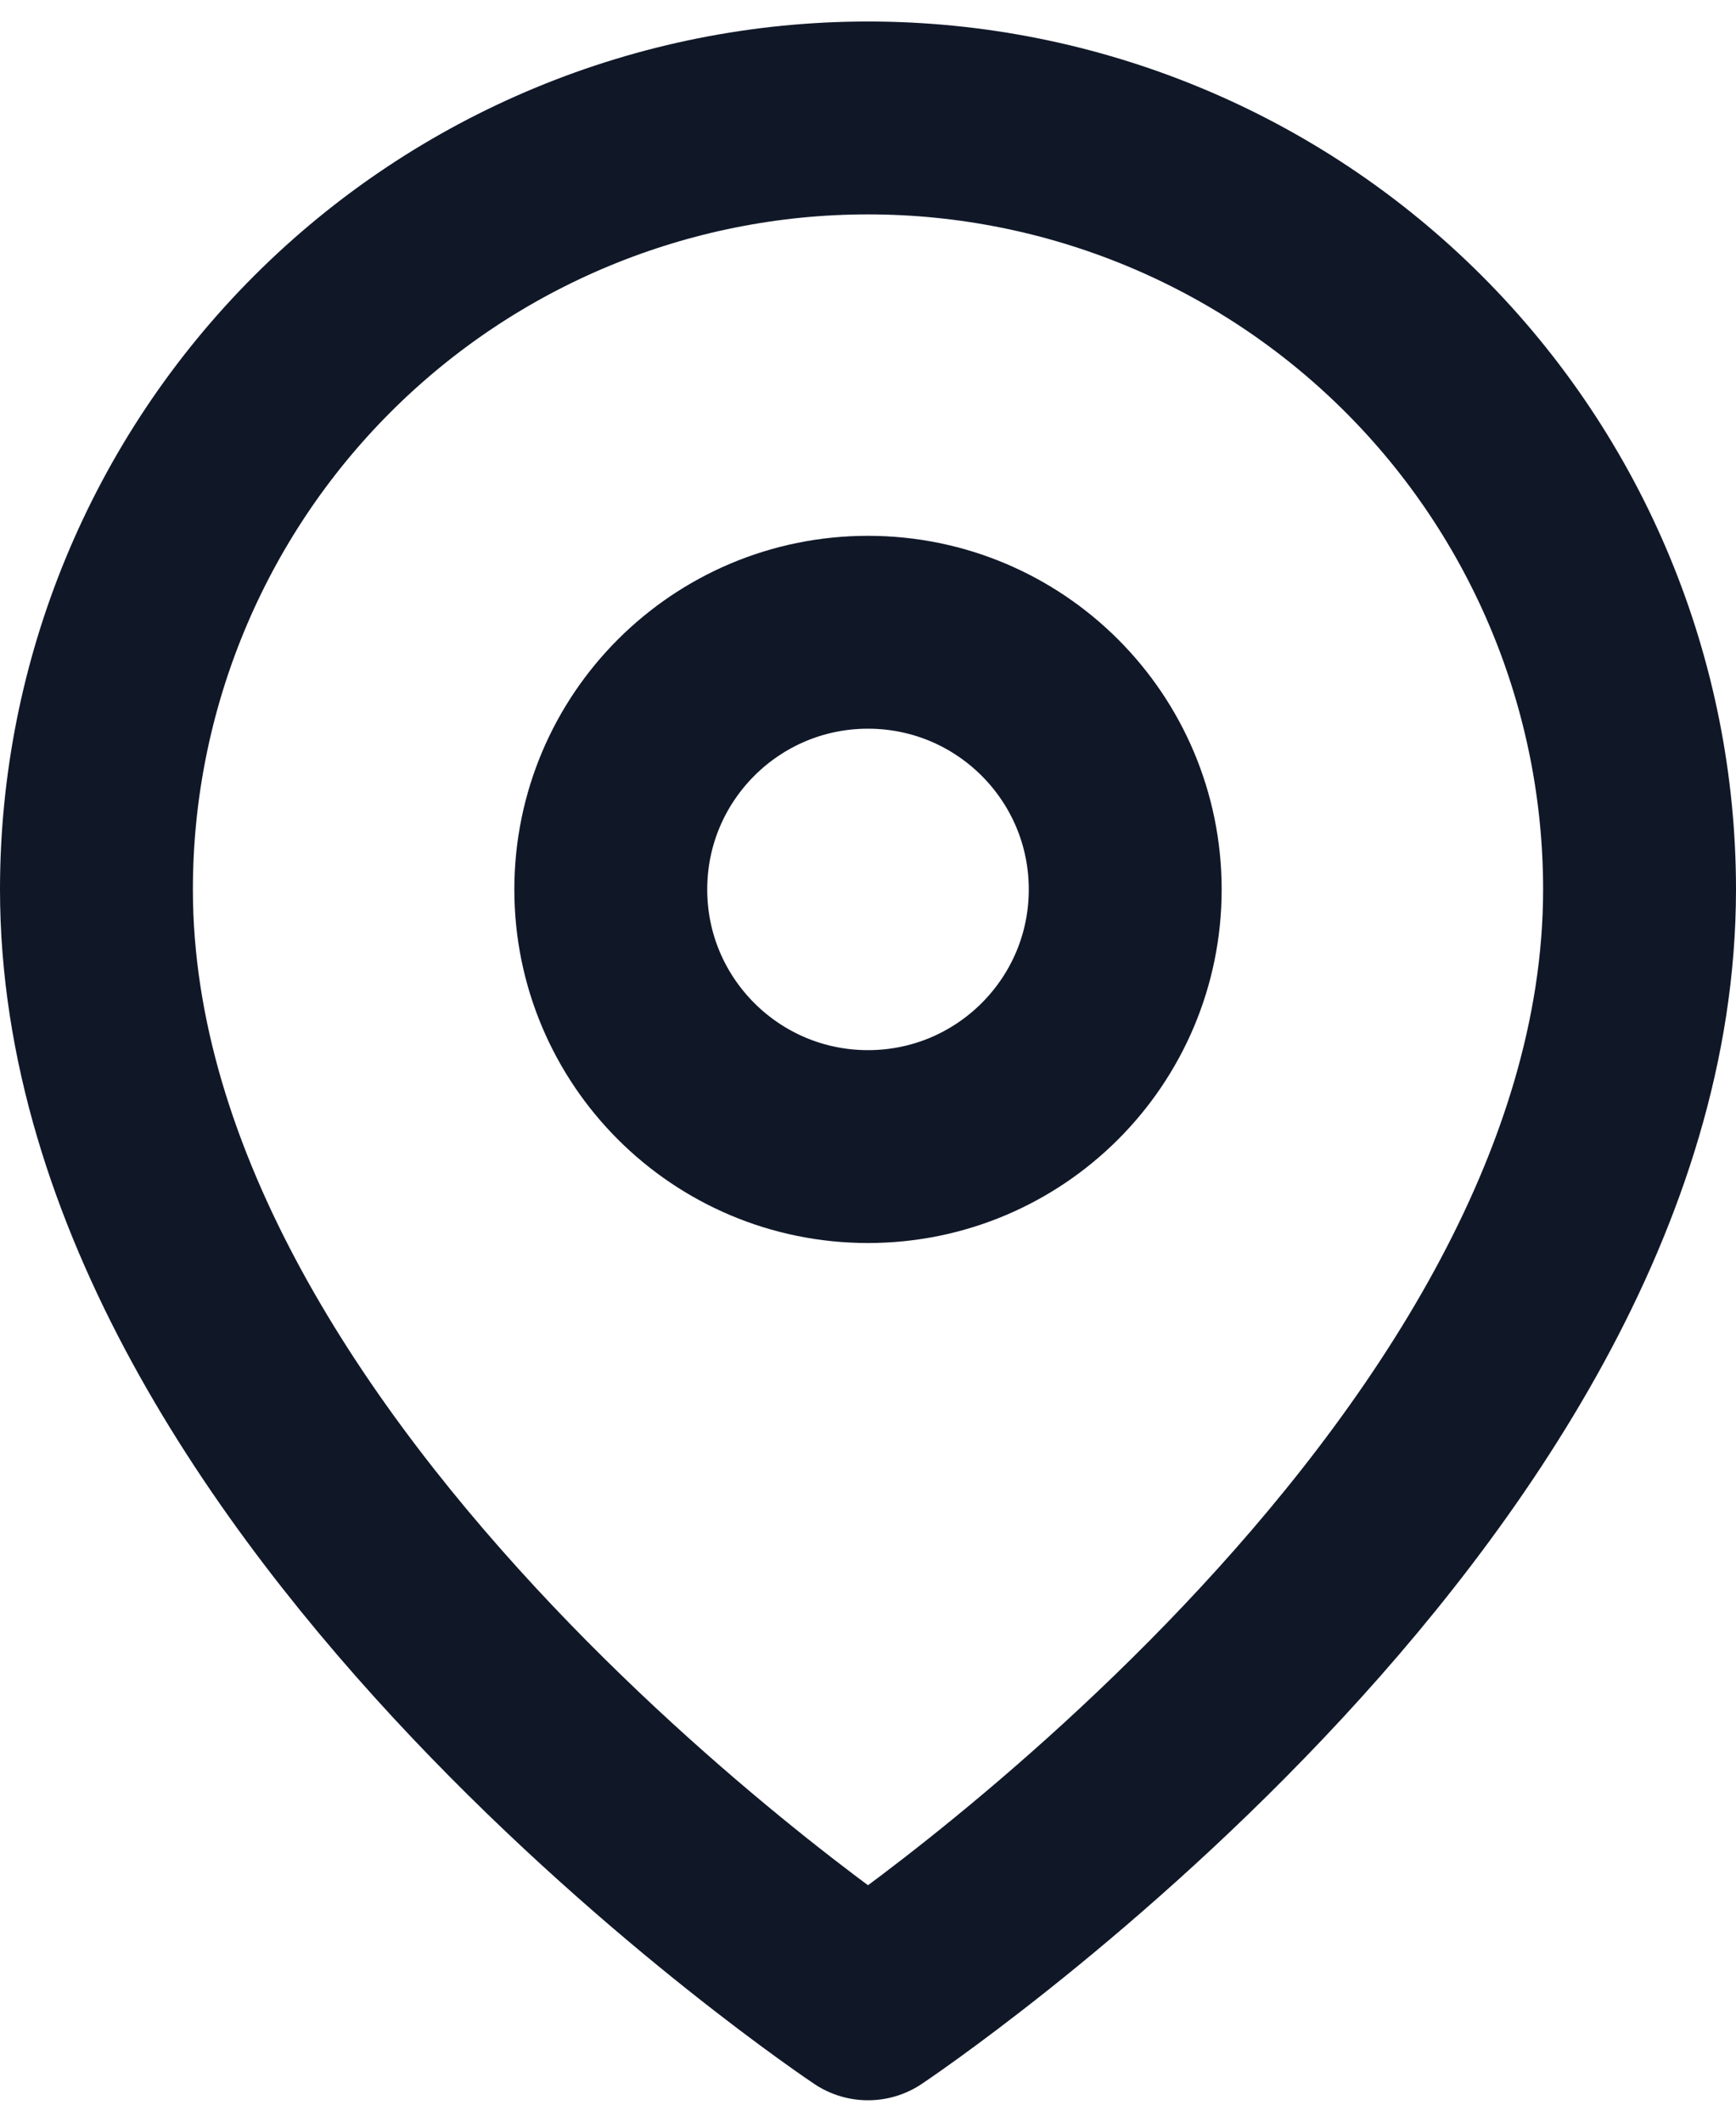
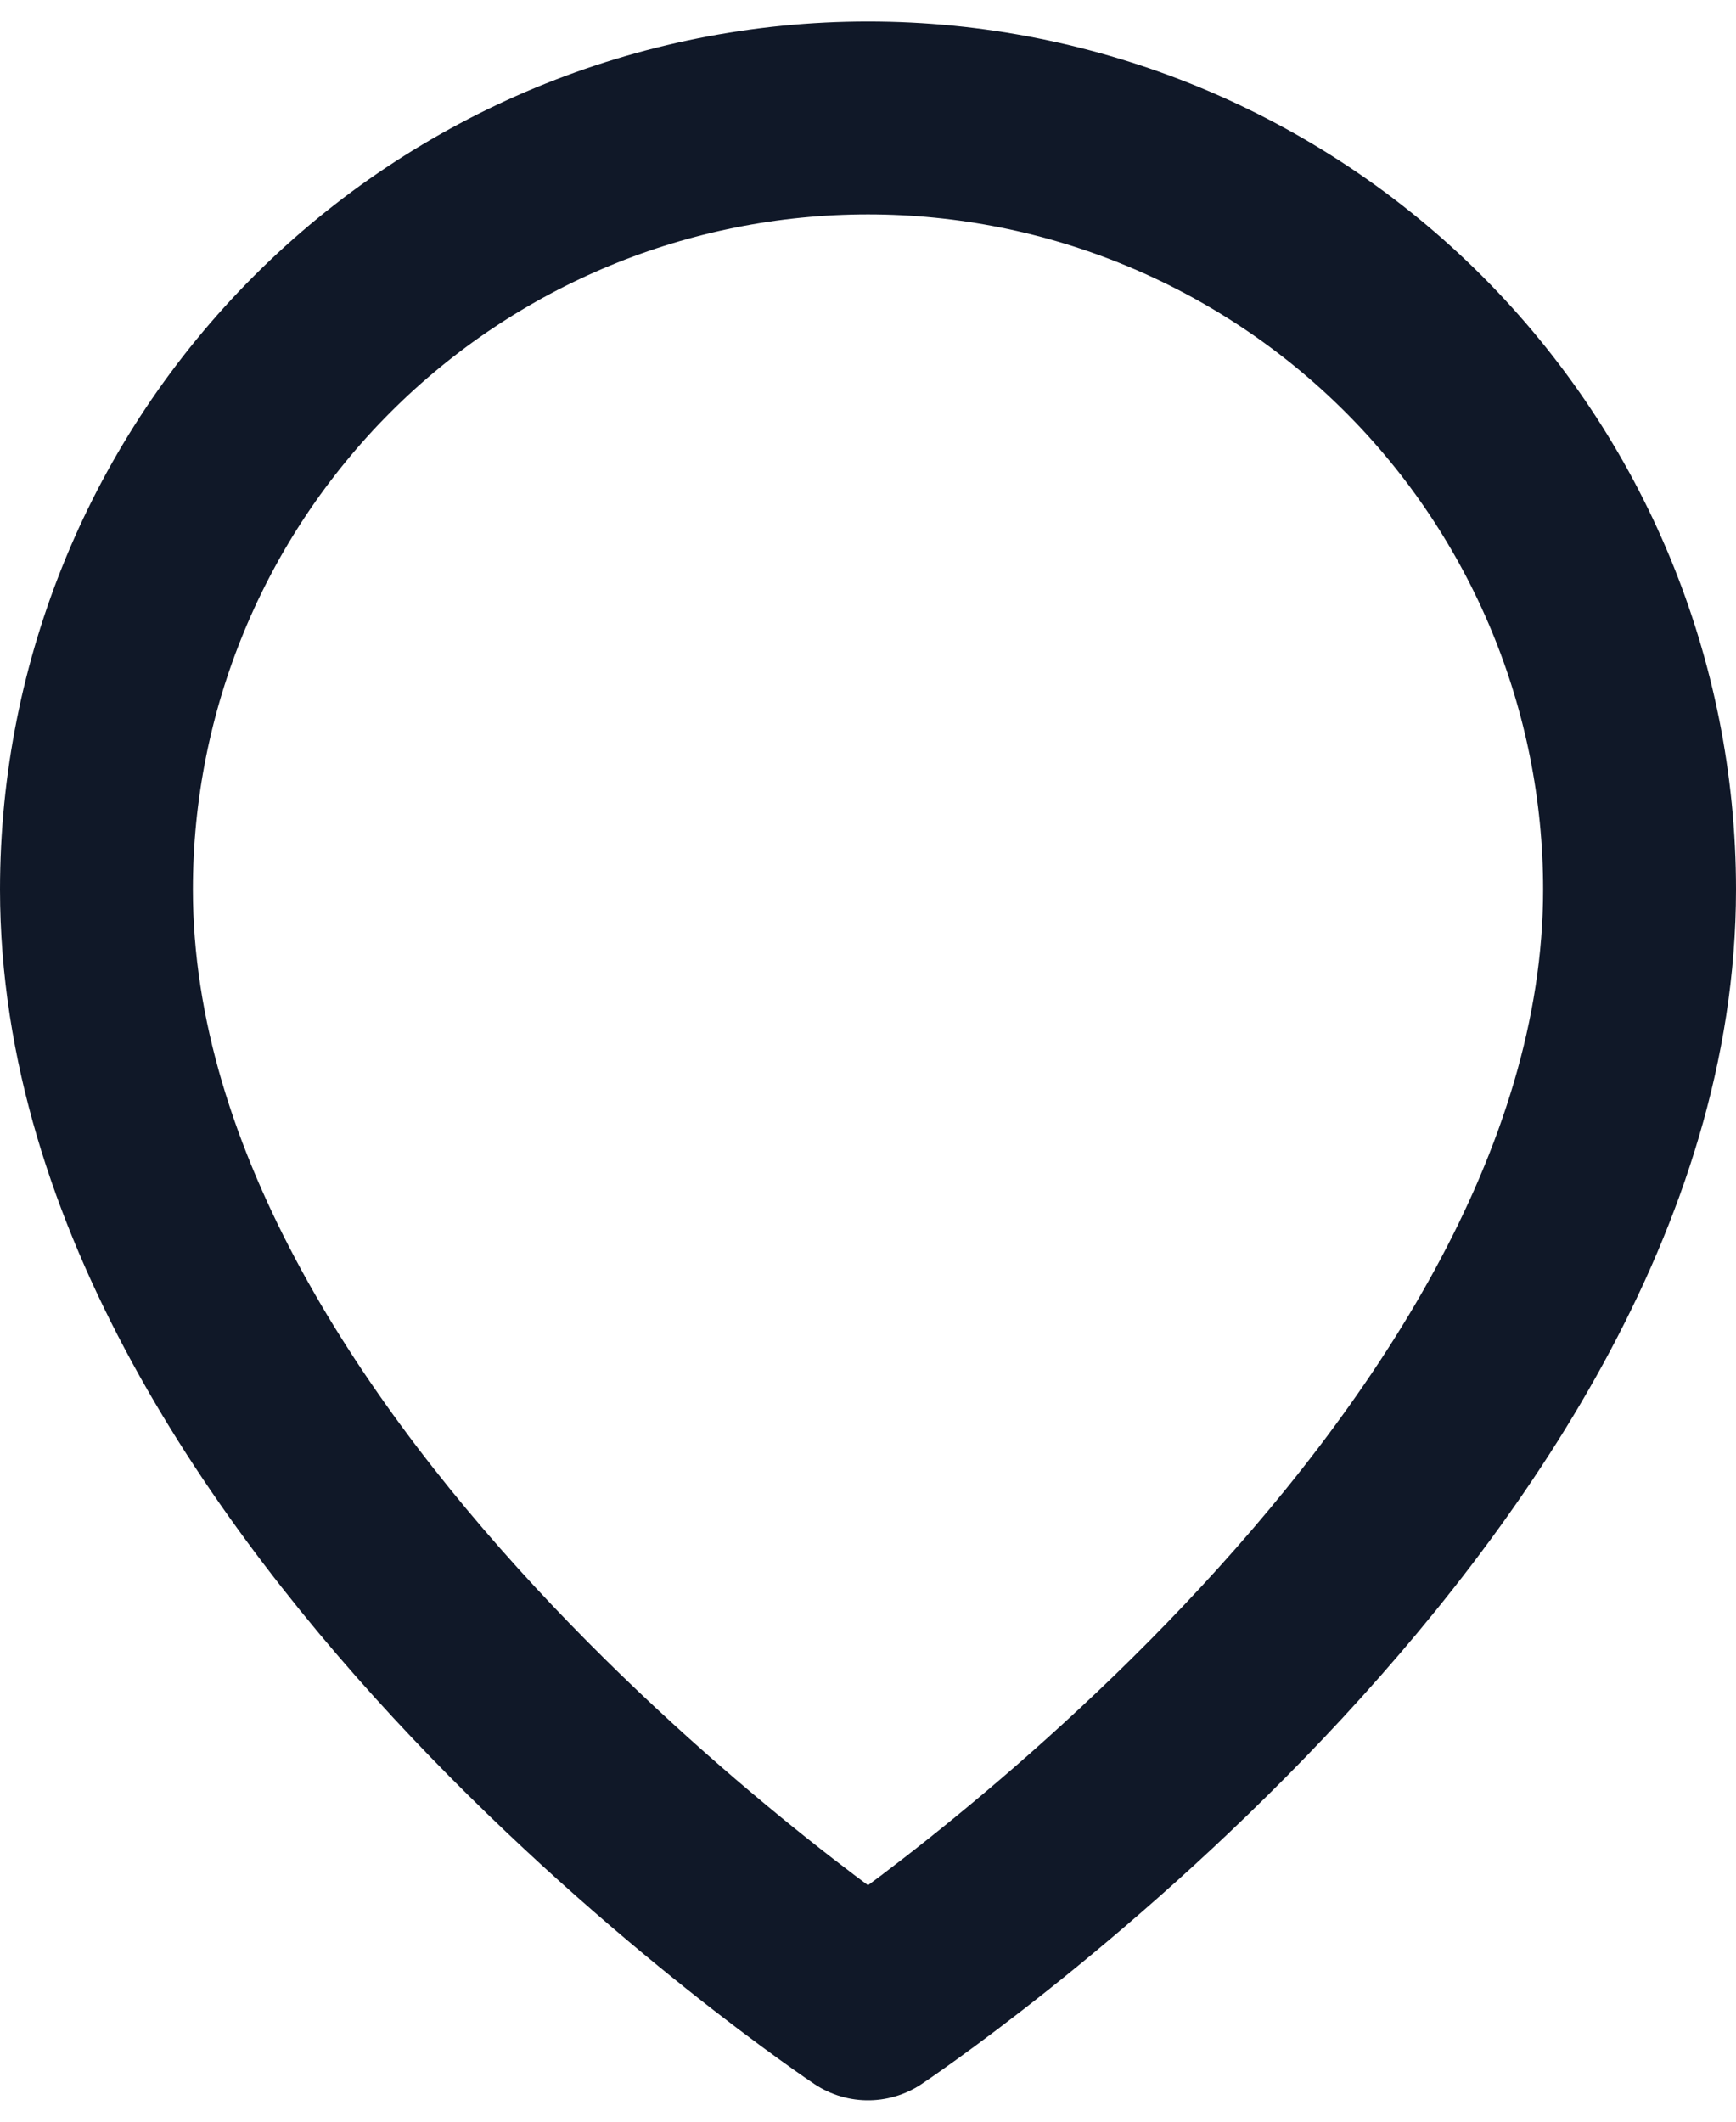
<svg xmlns="http://www.w3.org/2000/svg" width="18" height="22" viewBox="0 0 18 22" fill="none">
  <path d="M17 9.223C17 15.445 9 20.778 9 20.778C9 20.778 1 15.445 1 9.223C1 7.101 1.843 5.066 3.343 3.566C4.843 2.066 6.878 1.223 9 1.223C11.122 1.223 13.157 2.066 14.657 3.566C16.157 5.066 17 7.101 17 9.223Z" stroke="#101828" stroke-width="2" stroke-linecap="round" stroke-linejoin="round" />
-   <path d="M9 11.889C10.473 11.889 11.667 10.695 11.667 9.223C11.667 7.75 10.473 6.556 9 6.556C7.527 6.556 6.333 7.75 6.333 9.223C6.333 10.695 7.527 11.889 9 11.889Z" stroke="#101828" stroke-width="2" stroke-linecap="round" stroke-linejoin="round" />
</svg>